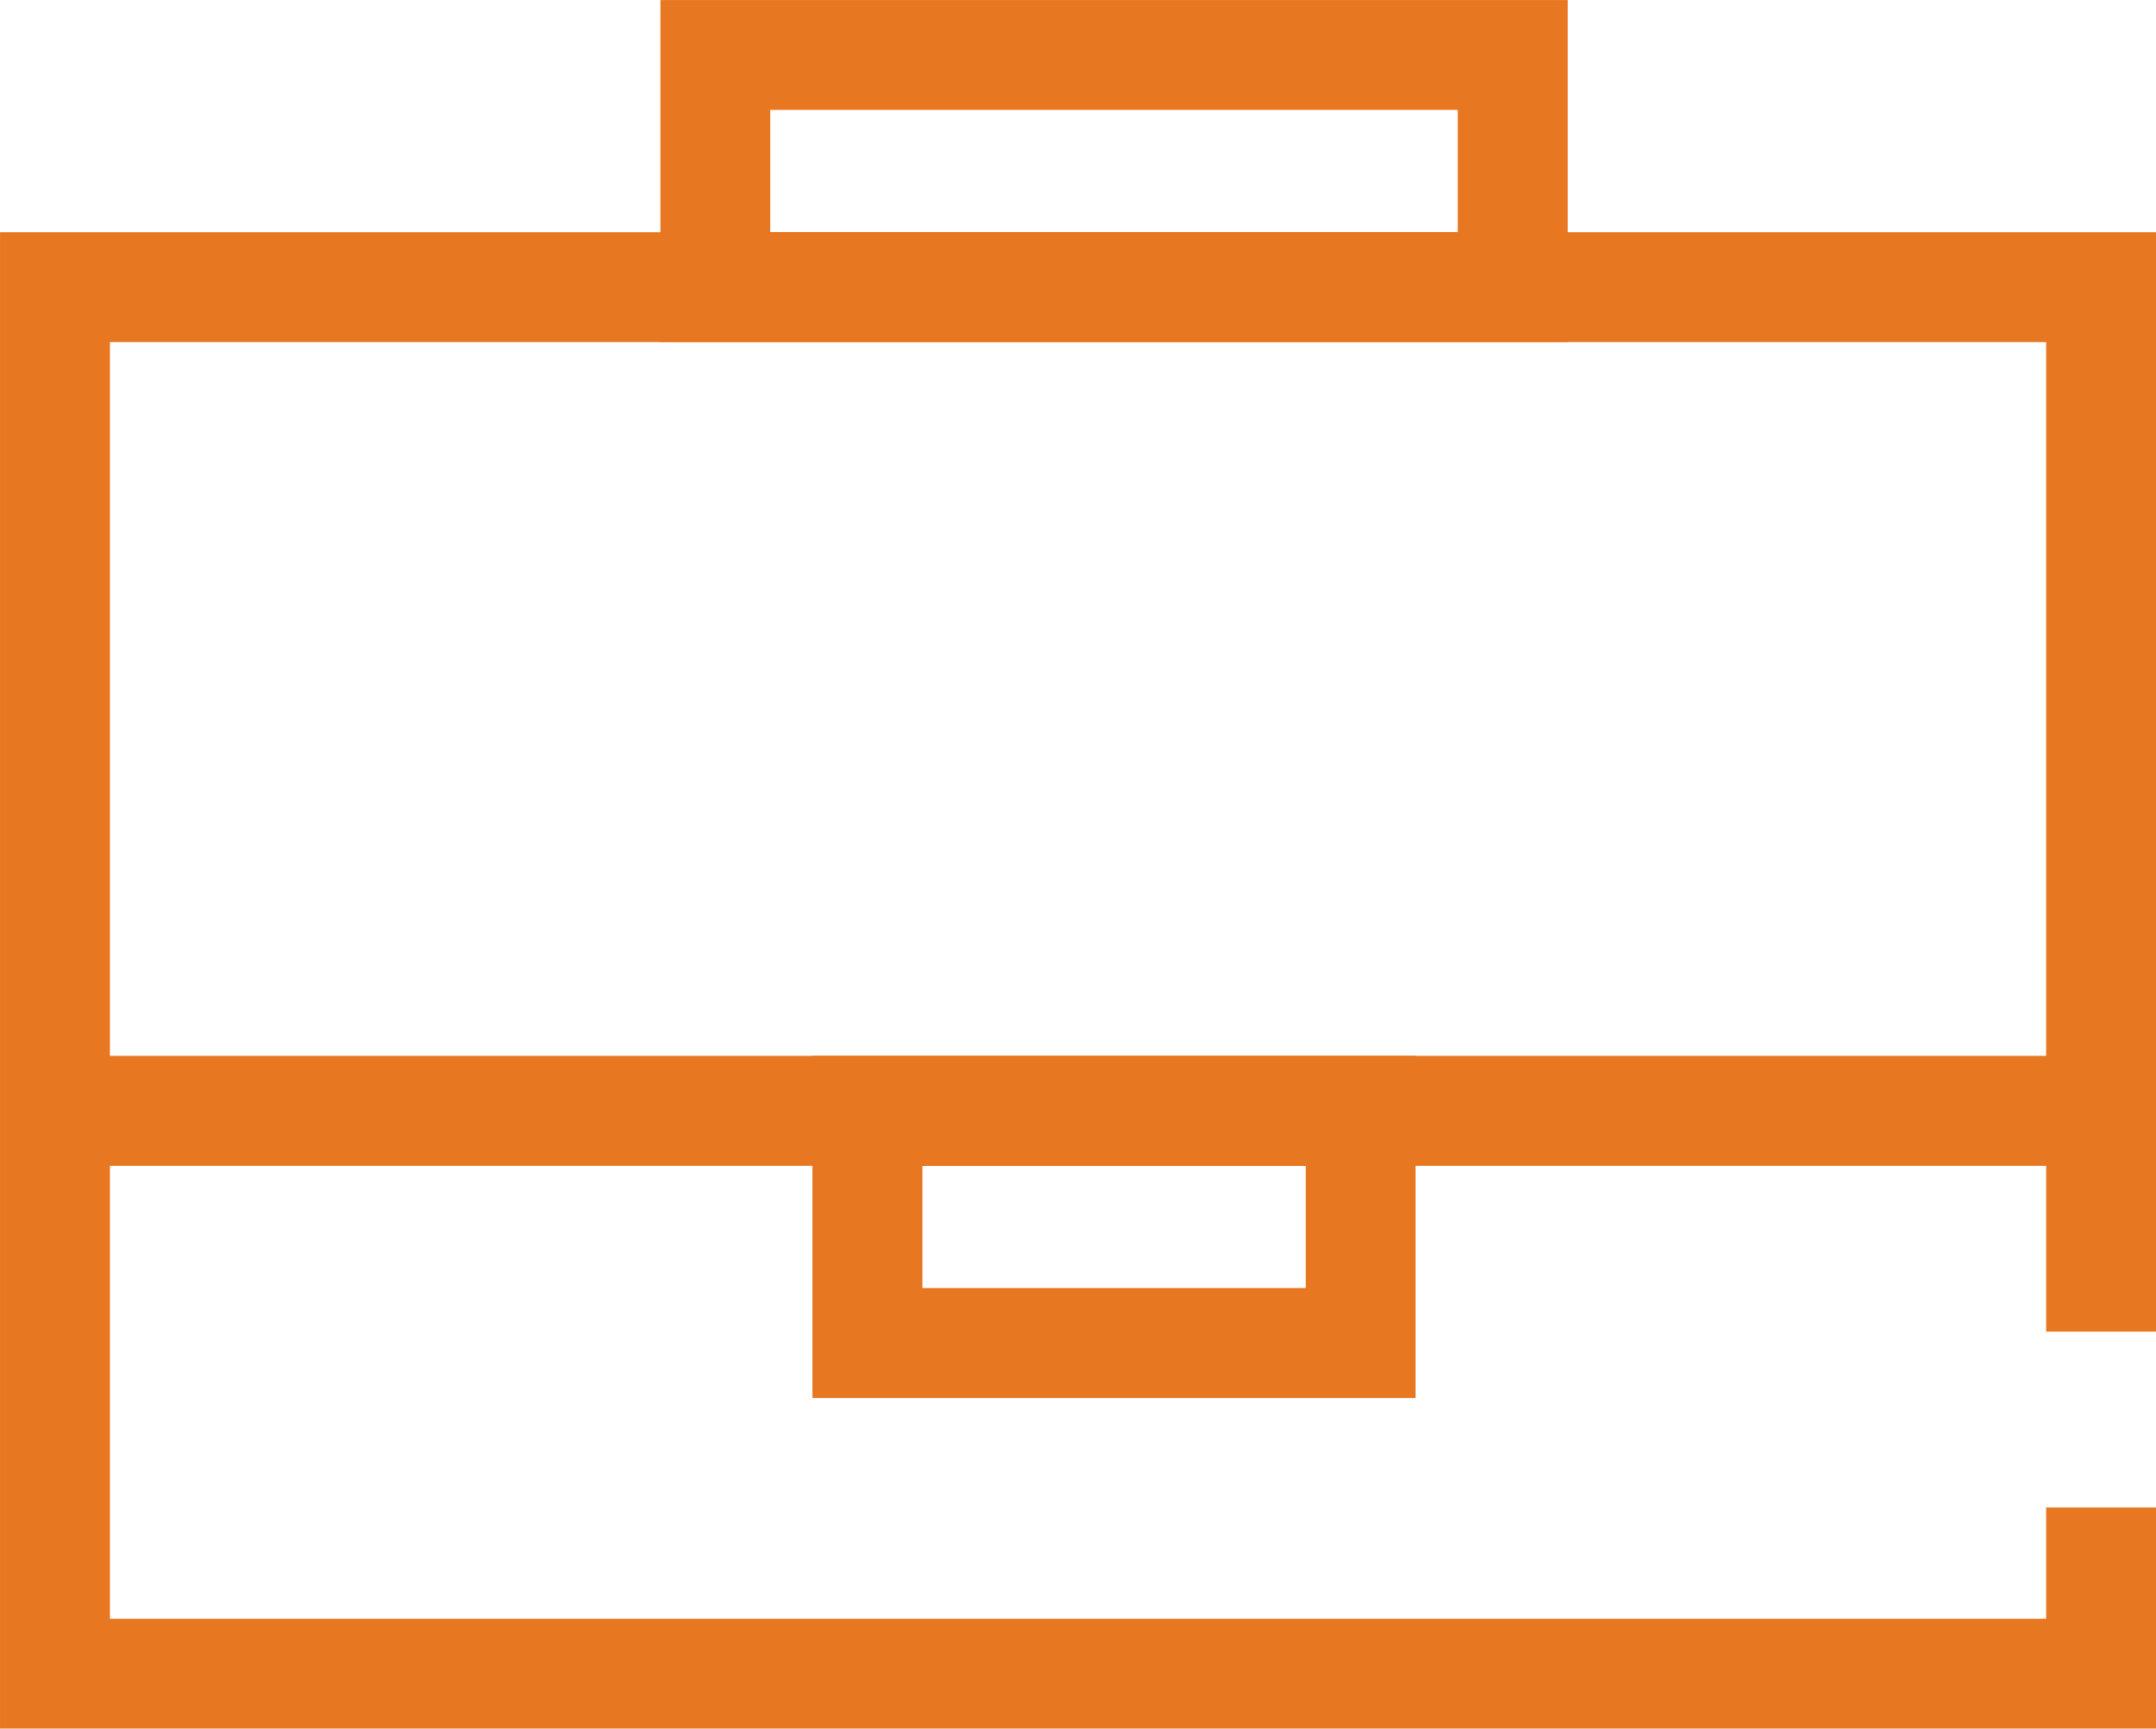
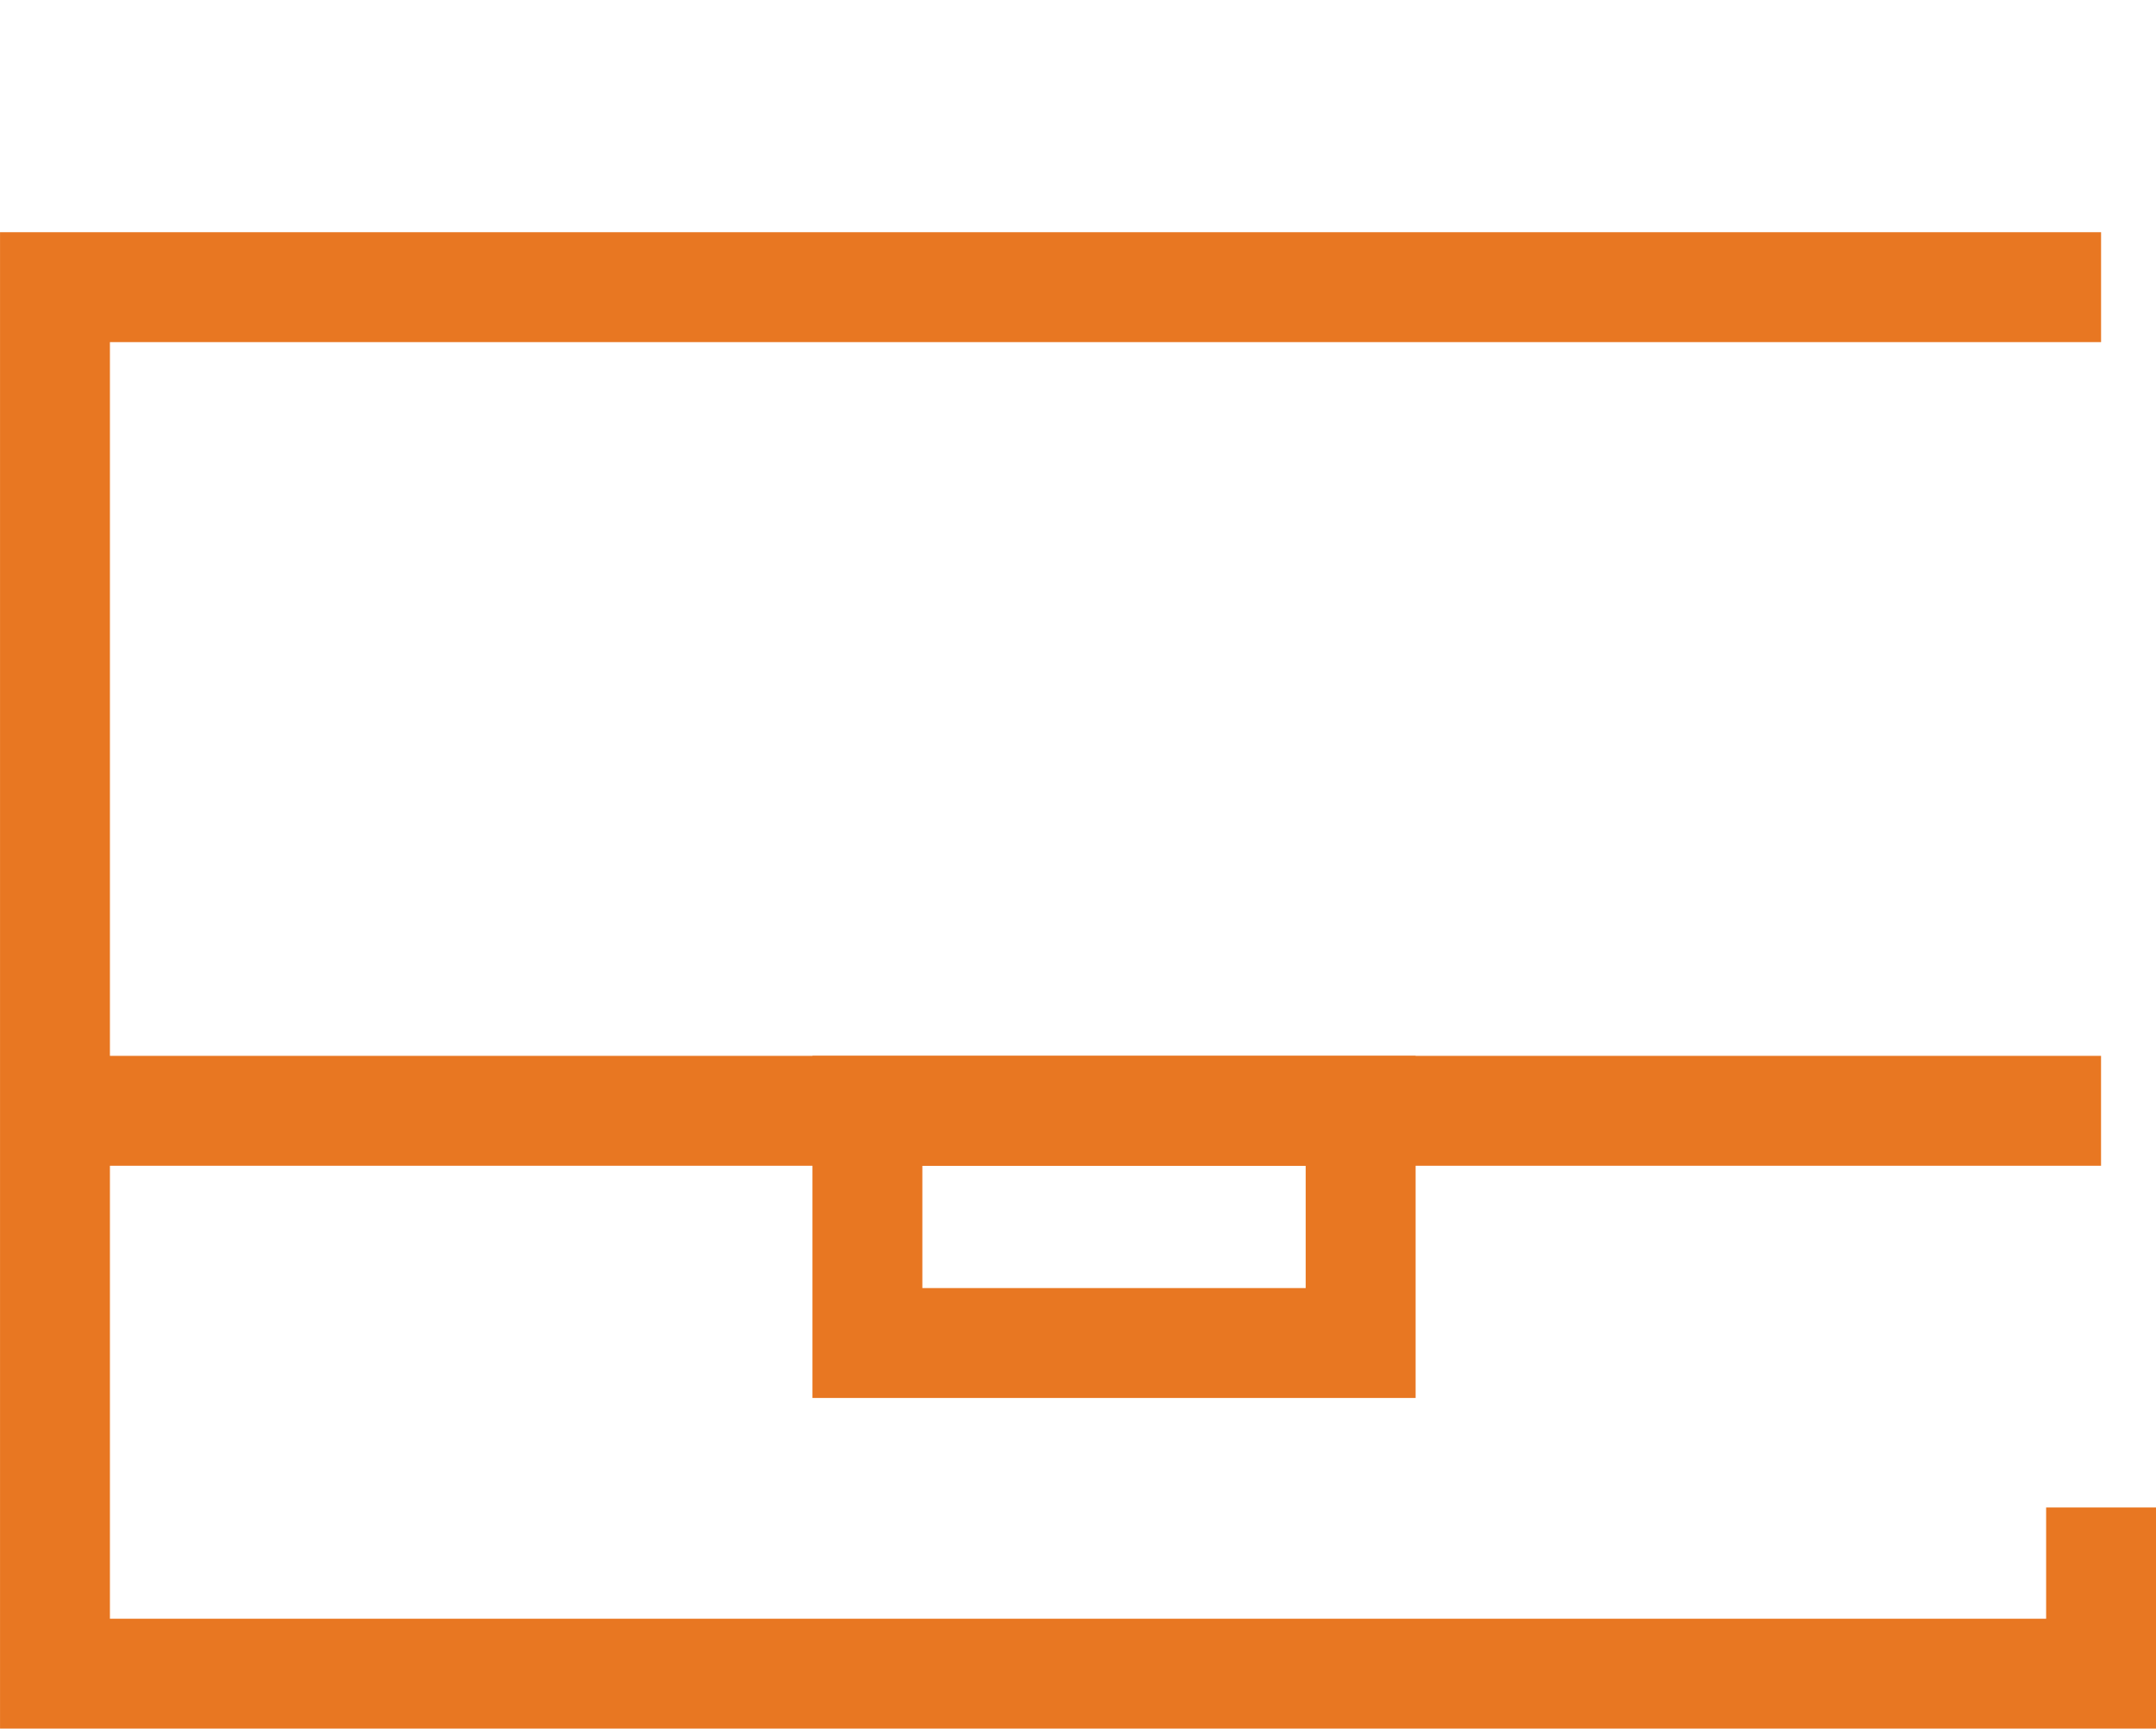
<svg xmlns="http://www.w3.org/2000/svg" width="78.469" height="62.919" viewBox="0 0 78.469 62.919">
  <g transform="translate(-1018.878 -188.153)">
-     <path d="M1095.348,244.13v6.048h-74.469V199.712h74.469v38.017" transform="translate(0 -1.107)" fill="none" stroke="#e87722" stroke-miterlimit="10" stroke-width="4" />
+     <path d="M1095.348,244.13v6.048h-74.469V199.712h74.469" transform="translate(0 -1.107)" fill="none" stroke="#e87722" stroke-miterlimit="10" stroke-width="4" />
    <line x2="74.469" transform="translate(1020.878 228.584)" fill="none" stroke="#e87722" stroke-miterlimit="10" stroke-width="4" />
    <rect width="17.952" height="8.452" transform="translate(1050.448 228.584)" fill="none" stroke="#e87722" stroke-miterlimit="10" stroke-width="4" />
-     <rect width="29.021" height="8.452" transform="translate(1073.934 198.606) rotate(180)" fill="none" stroke="#e87722" stroke-miterlimit="10" stroke-width="4" />
  </g>
</svg>